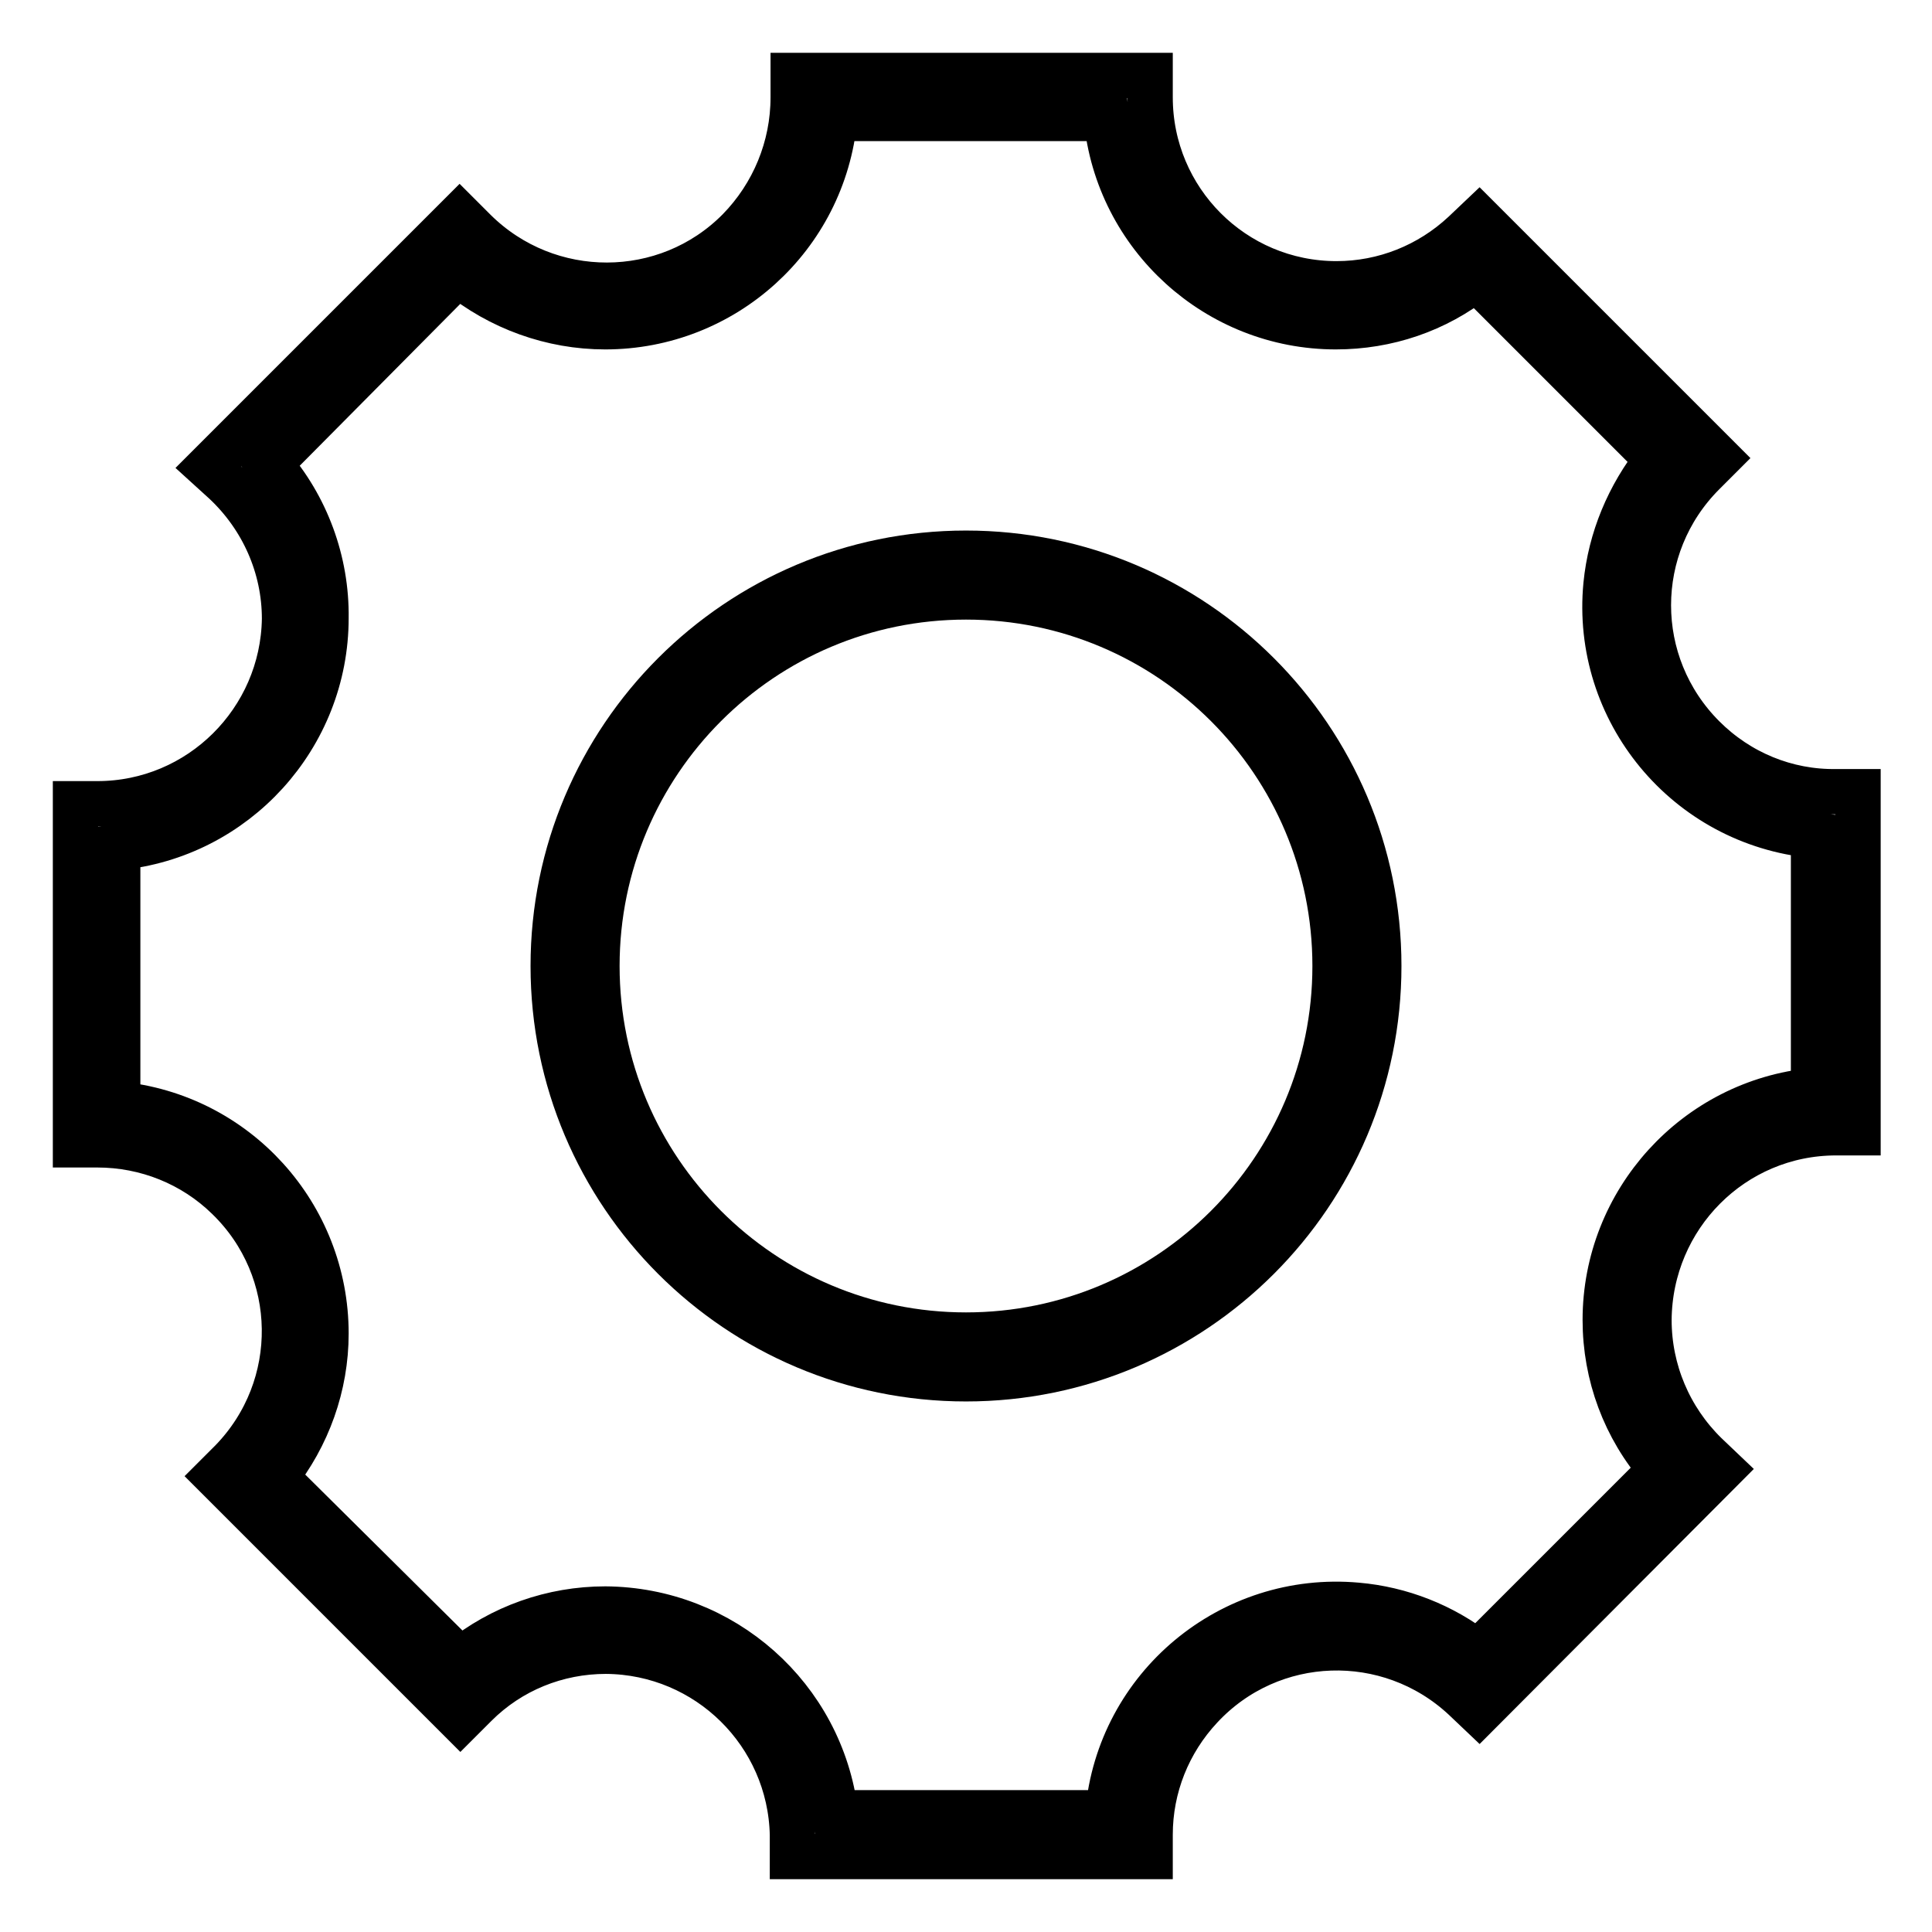
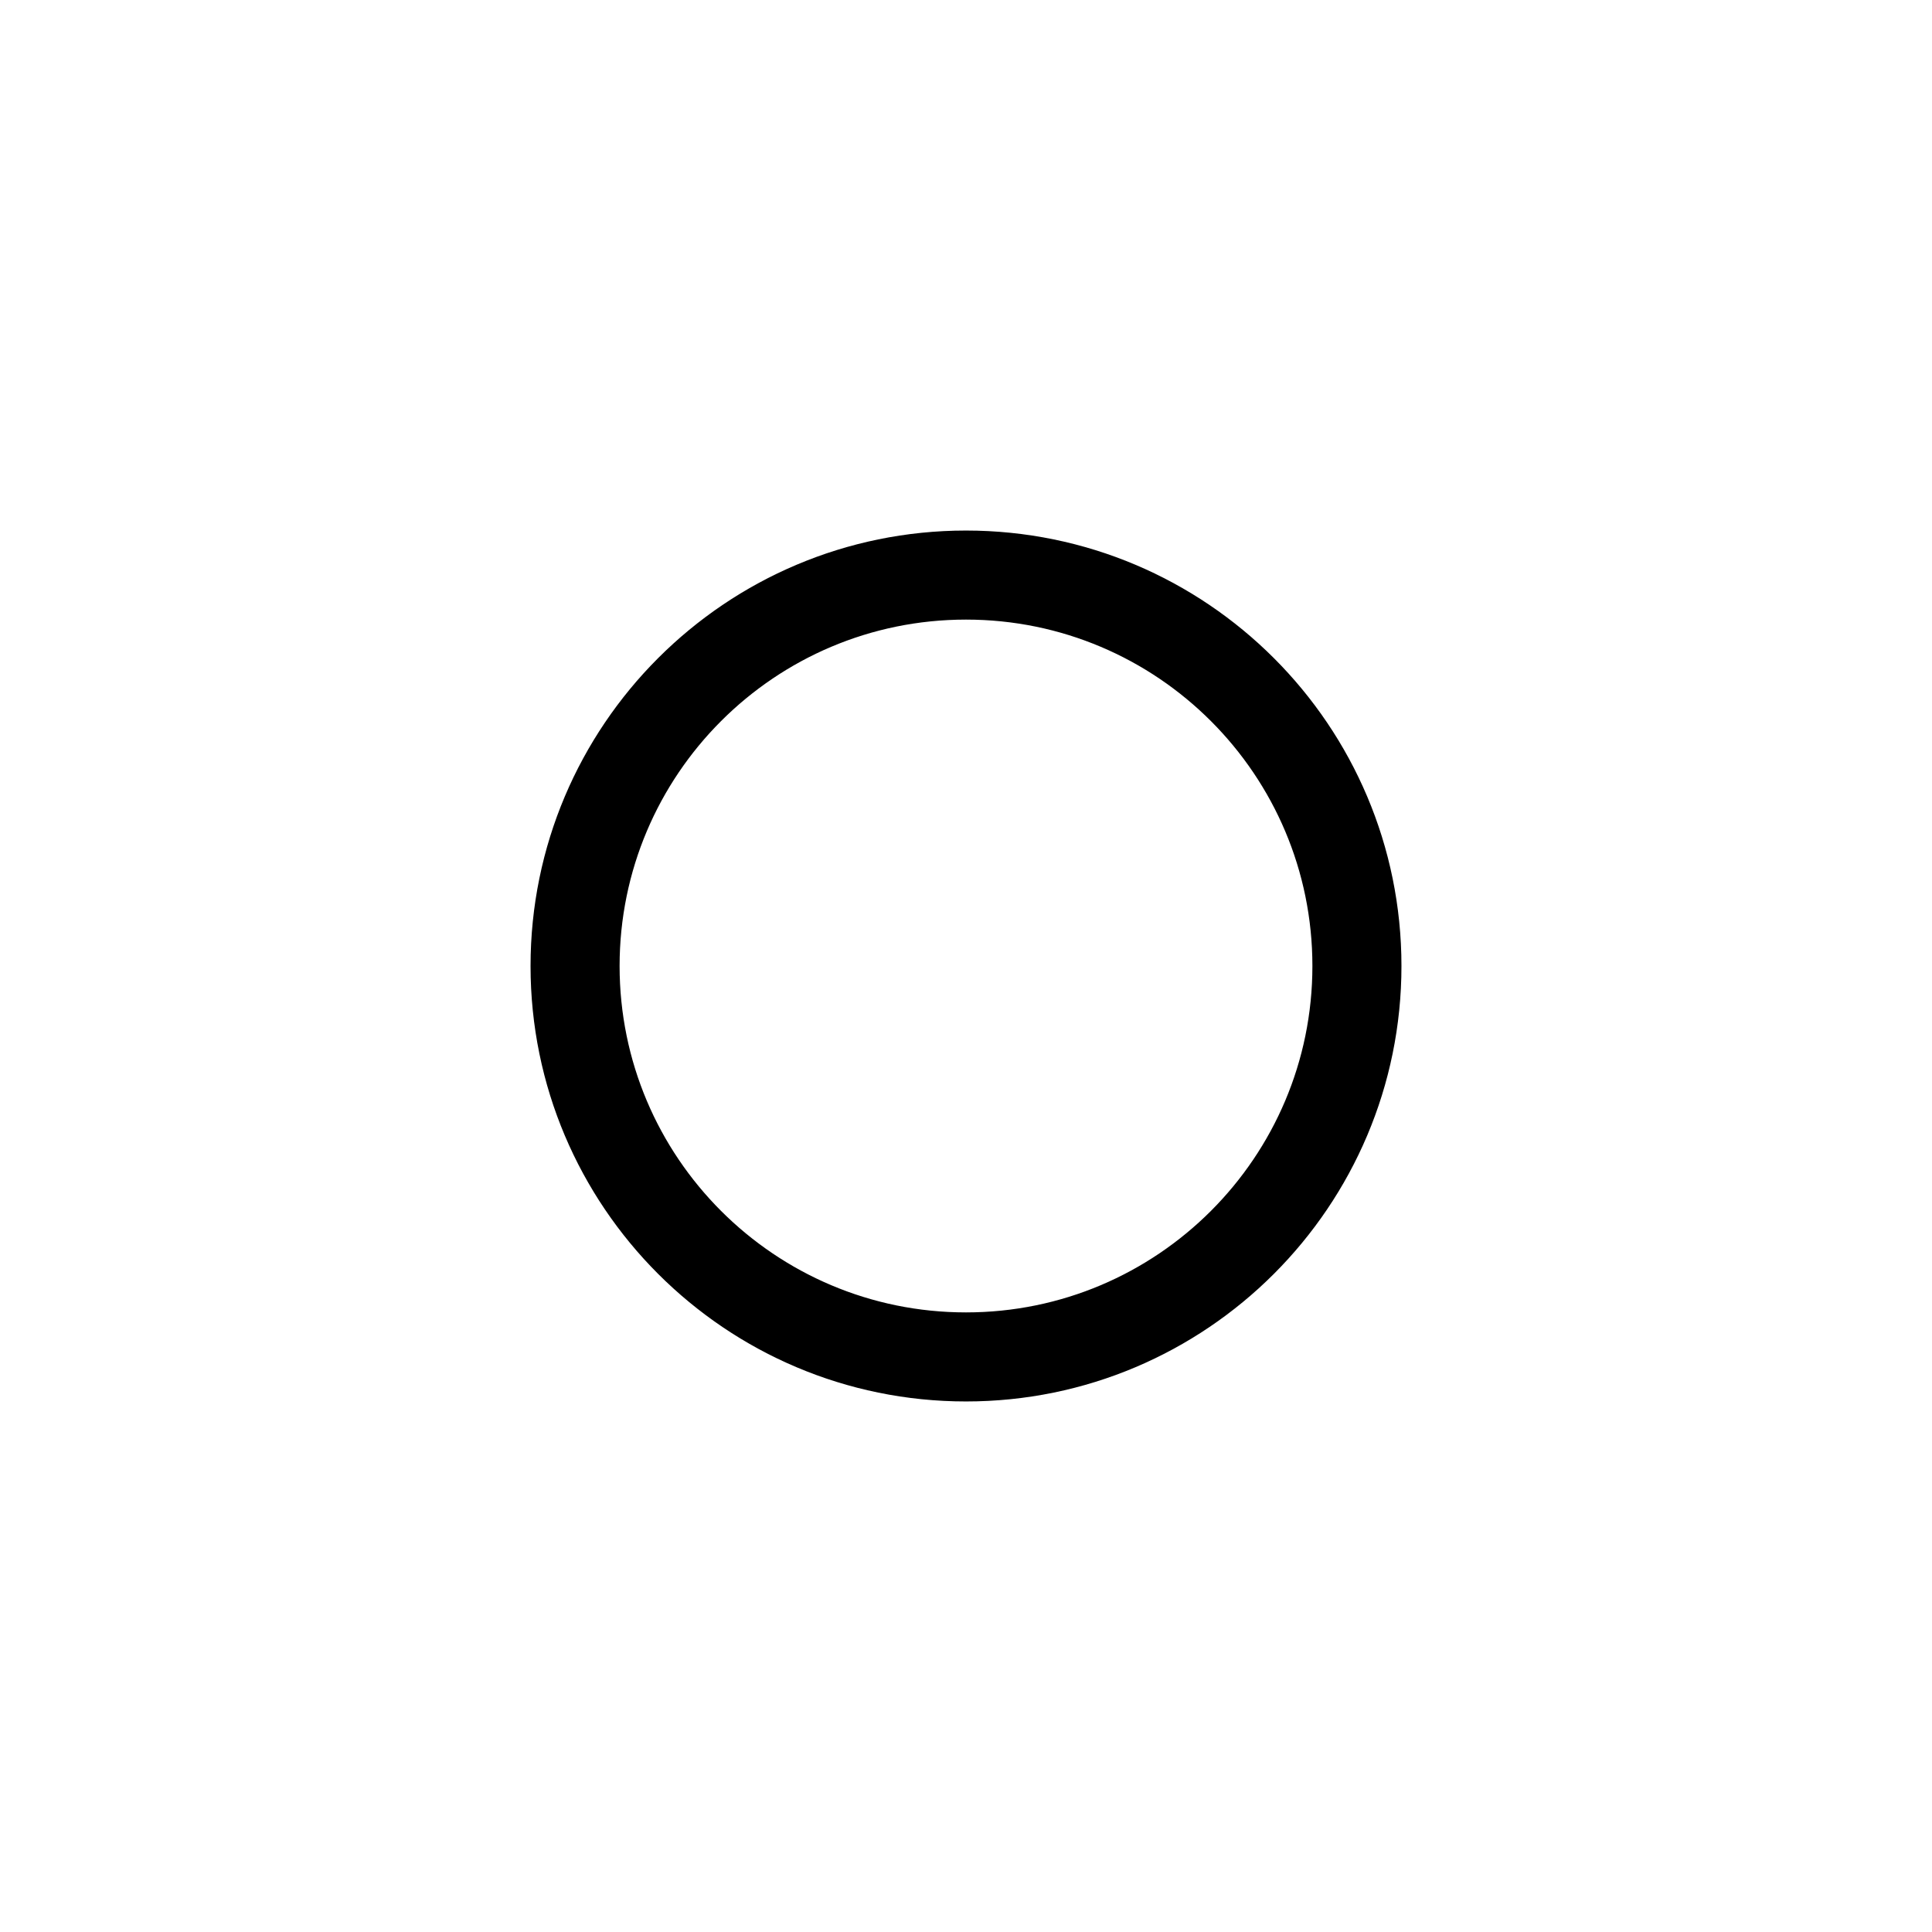
<svg xmlns="http://www.w3.org/2000/svg" version="1.1" x="0px" y="0px" viewBox="0 0 256 256" enable-background="new 0 0 256 256" xml:space="preserve">
  <g>
-     <path stroke-width="6" fill-opacity="0" stroke="#000000" d="M152.3,246H105v-2.9c-0.3-13.4-11.2-24.2-24.7-24.3c-6.5,0-12.7,2.5-17.3,7.1l-2,2l-32.3-32.3l2-2 c9.5-9.8,9.3-25.4-0.5-34.9c-4.6-4.5-10.8-7-17.3-7H10v-45.2h2.9c13.6,0,24.6-11,24.8-24.5c0-6.9-2.9-13.4-7.9-18.1l-2.2-2 l33.3-33.3l2,2c9.7,9.6,25.4,9.6,35-0.1c4.6-4.7,7.2-11,7.2-17.6V10h47.3v2.9c0,13.6,11,24.7,24.7,24.7c6.3,0,12.3-2.4,16.9-6.7 l2-1.9l31.7,31.7l-2,2c-9.7,9.7-9.7,25.3,0,35c4.7,4.7,11,7.3,17.6,7.2h2.9v45.2h-2.9c-13.7,0-24.7,11.1-24.8,24.8 c0,6.7,2.7,13.1,7.5,17.8l2.1,2l-32.1,32.2l-2-1.9c-10-9.3-25.6-8.8-34.9,1.2c-4.3,4.6-6.7,10.6-6.7,16.9V246z M110.7,240.2h36.1 c1.5-16.7,16.3-29,33-27.5c5.8,0.5,11.4,2.7,16,6.3l24.3-24.3c-4.8-5.5-7.4-12.5-7.4-19.8c0-15.7,12-28.9,27.6-30.4v-33.8 c-16.8-1.6-29.1-16.5-27.5-33.2c0.6-6.1,3-11.8,6.8-16.6l-24-24c-5.3,4.2-11.8,6.4-18.6,6.4c-15.7,0-28.9-12-30.4-27.6h-36 c-1.5,15.7-14.7,27.6-30.4,27.6c-7.1,0-14-2.5-19.5-7l-25,25.2c4.9,5.6,7.6,12.9,7.5,20.4c0,15.7-12,28.9-27.6,30.4v34 c15.7,1.5,27.6,14.7,27.6,30.4c0,6.9-2.4,13.6-6.7,19l24.5,24.3c5.4-4.4,12.2-6.8,19.2-6.8C95.8,213.3,108.8,224.9,110.7,240.2z" />
-     <path stroke-width="6" fill-opacity="0" stroke="#000000" d="M128,182.7c-30.2,0-54.7-24.5-54.7-54.7c0-30.2,24.5-54.7,54.7-54.7c30.2,0,54.7,24.5,54.7,54.7 C182.7,158.2,158.2,182.7,128,182.7z M128,79.1c-27,0-48.9,21.9-48.9,48.9s21.9,48.9,48.9,48.9s48.9-21.9,48.9-48.9l0,0 C176.9,101,155,79.1,128,79.1z" />
+     <path stroke-width="6" fill-opacity="0" stroke="#000000" d="M128,182.7c-30.2,0-54.7-24.5-54.7-54.7c0-30.2,24.5-54.7,54.7-54.7c30.2,0,54.7,24.5,54.7,54.7 C182.7,158.2,158.2,182.7,128,182.7z M128,79.1c-27,0-48.9,21.9-48.9,48.9s21.9,48.9,48.9,48.9s48.9-21.9,48.9-48.9l0,0 C176.9,101,155,79.1,128,79.1" />
  </g>
</svg>